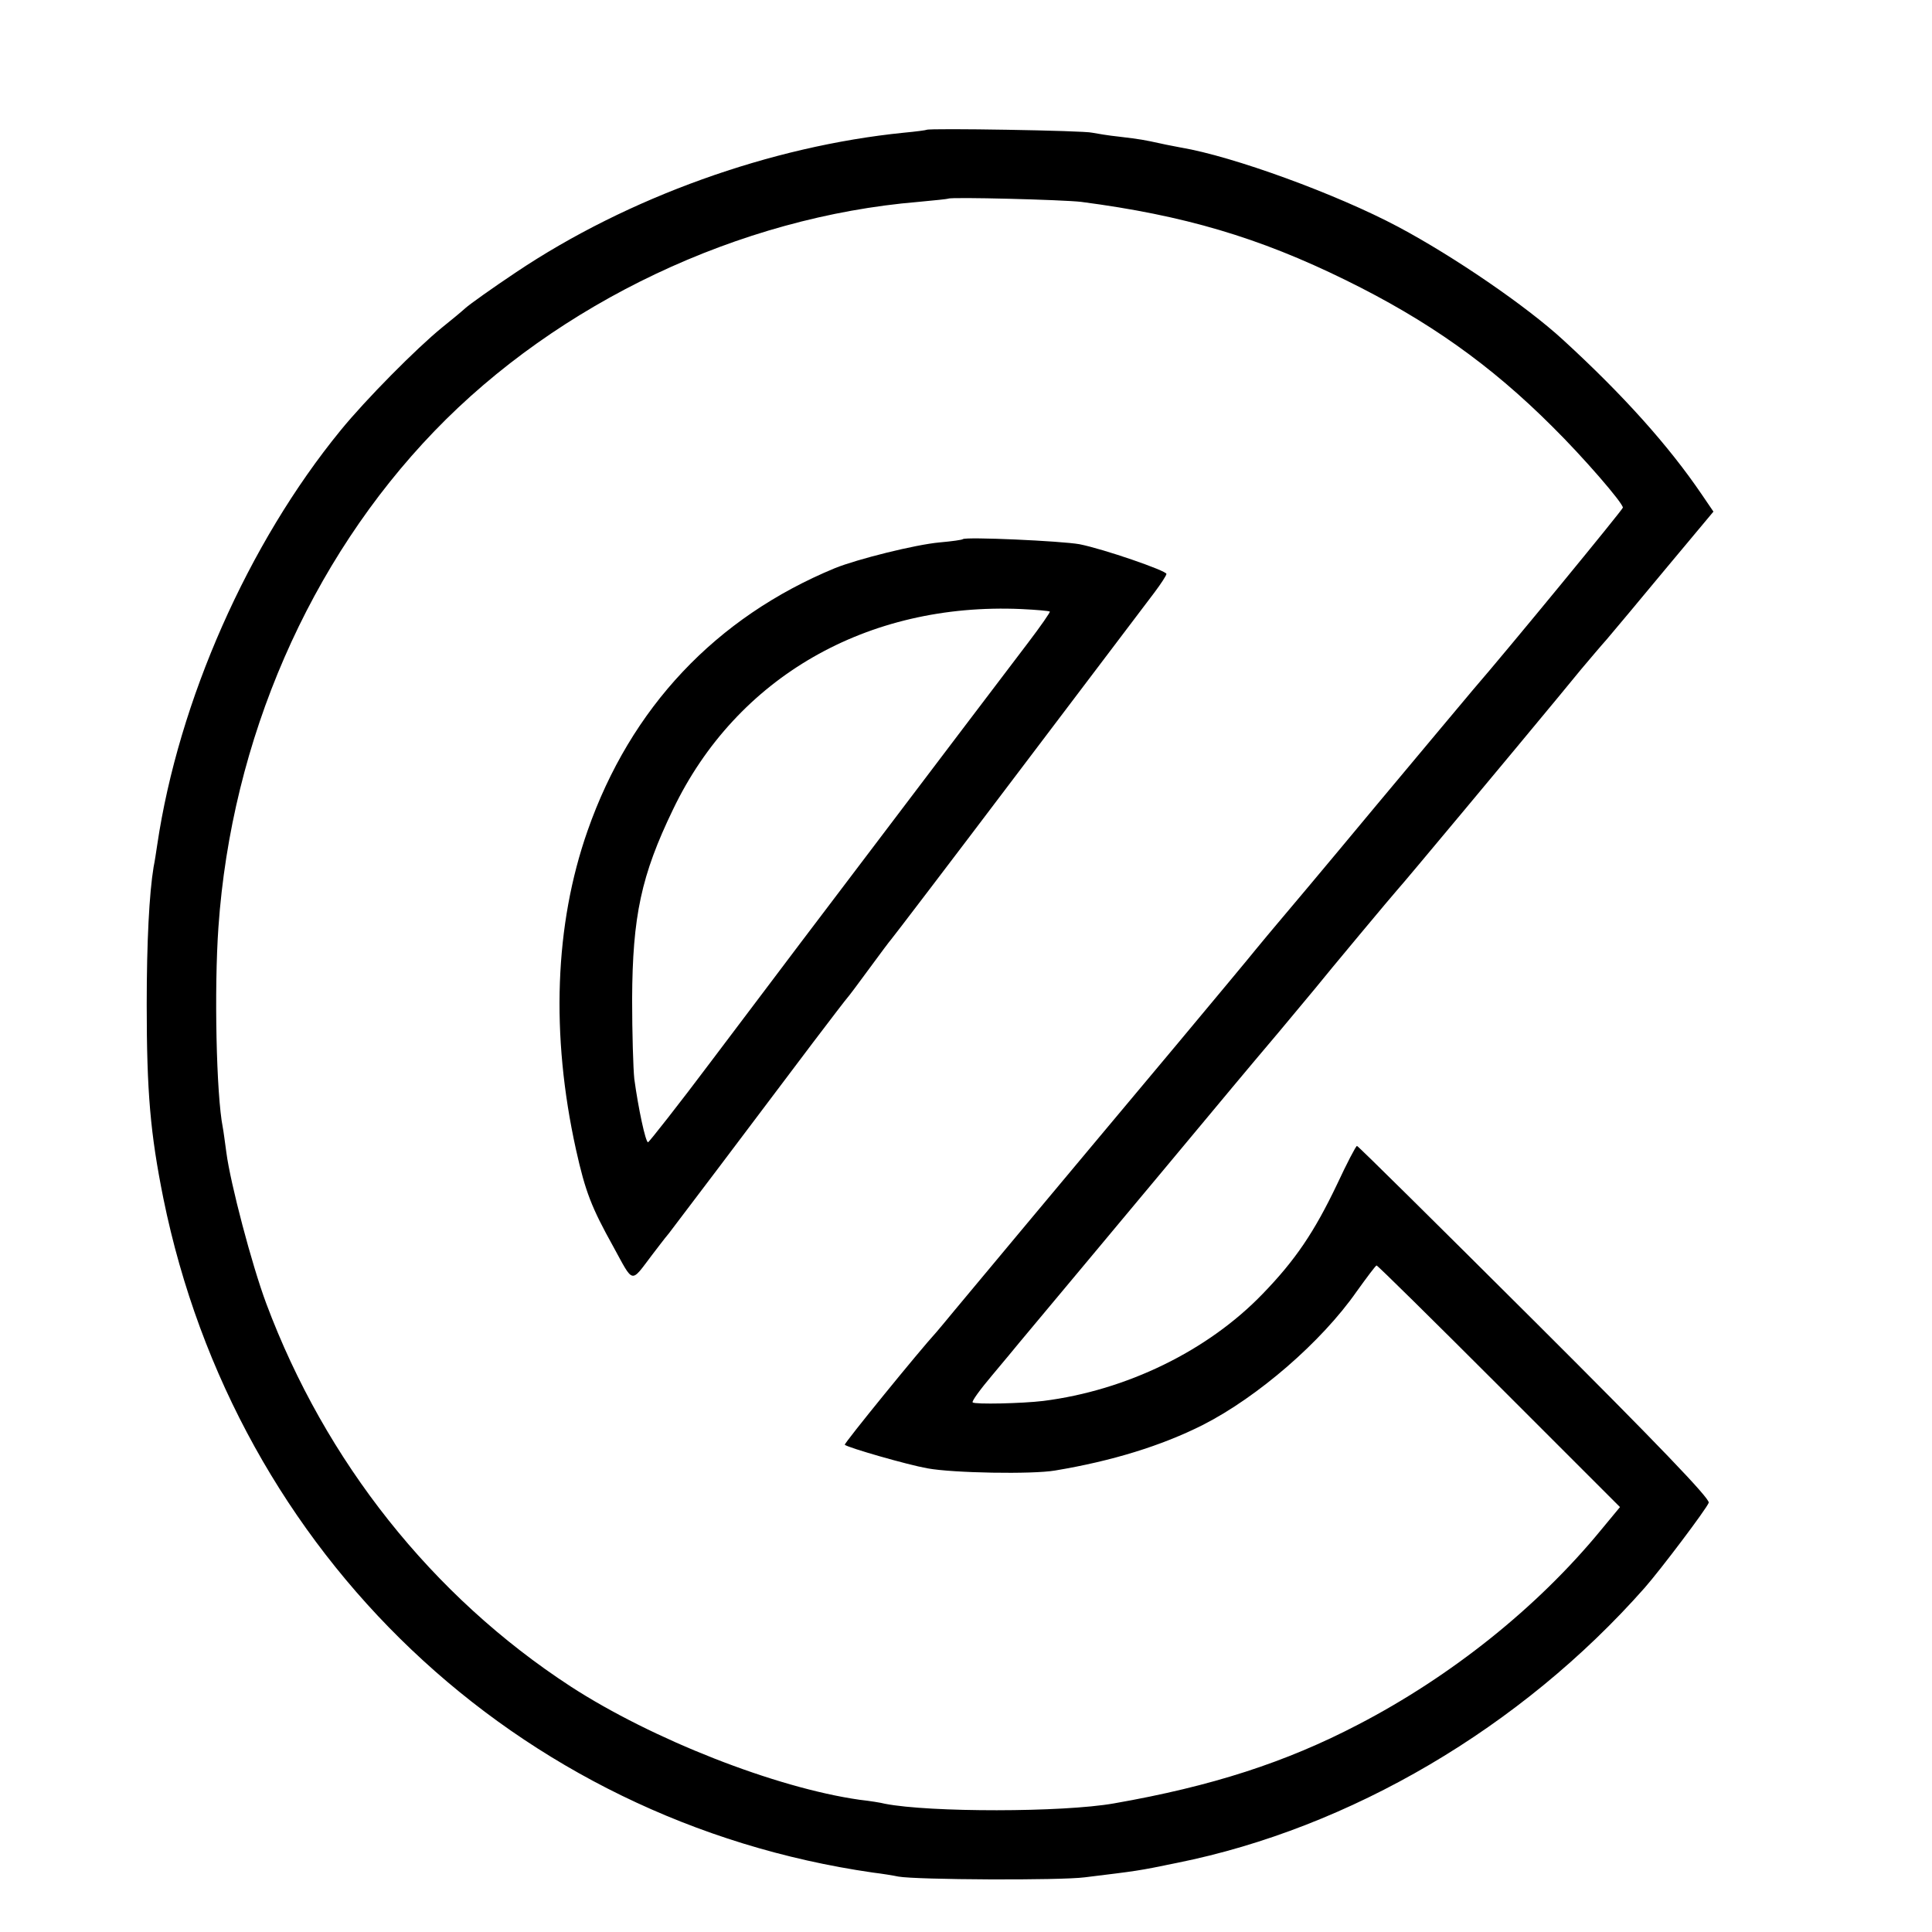
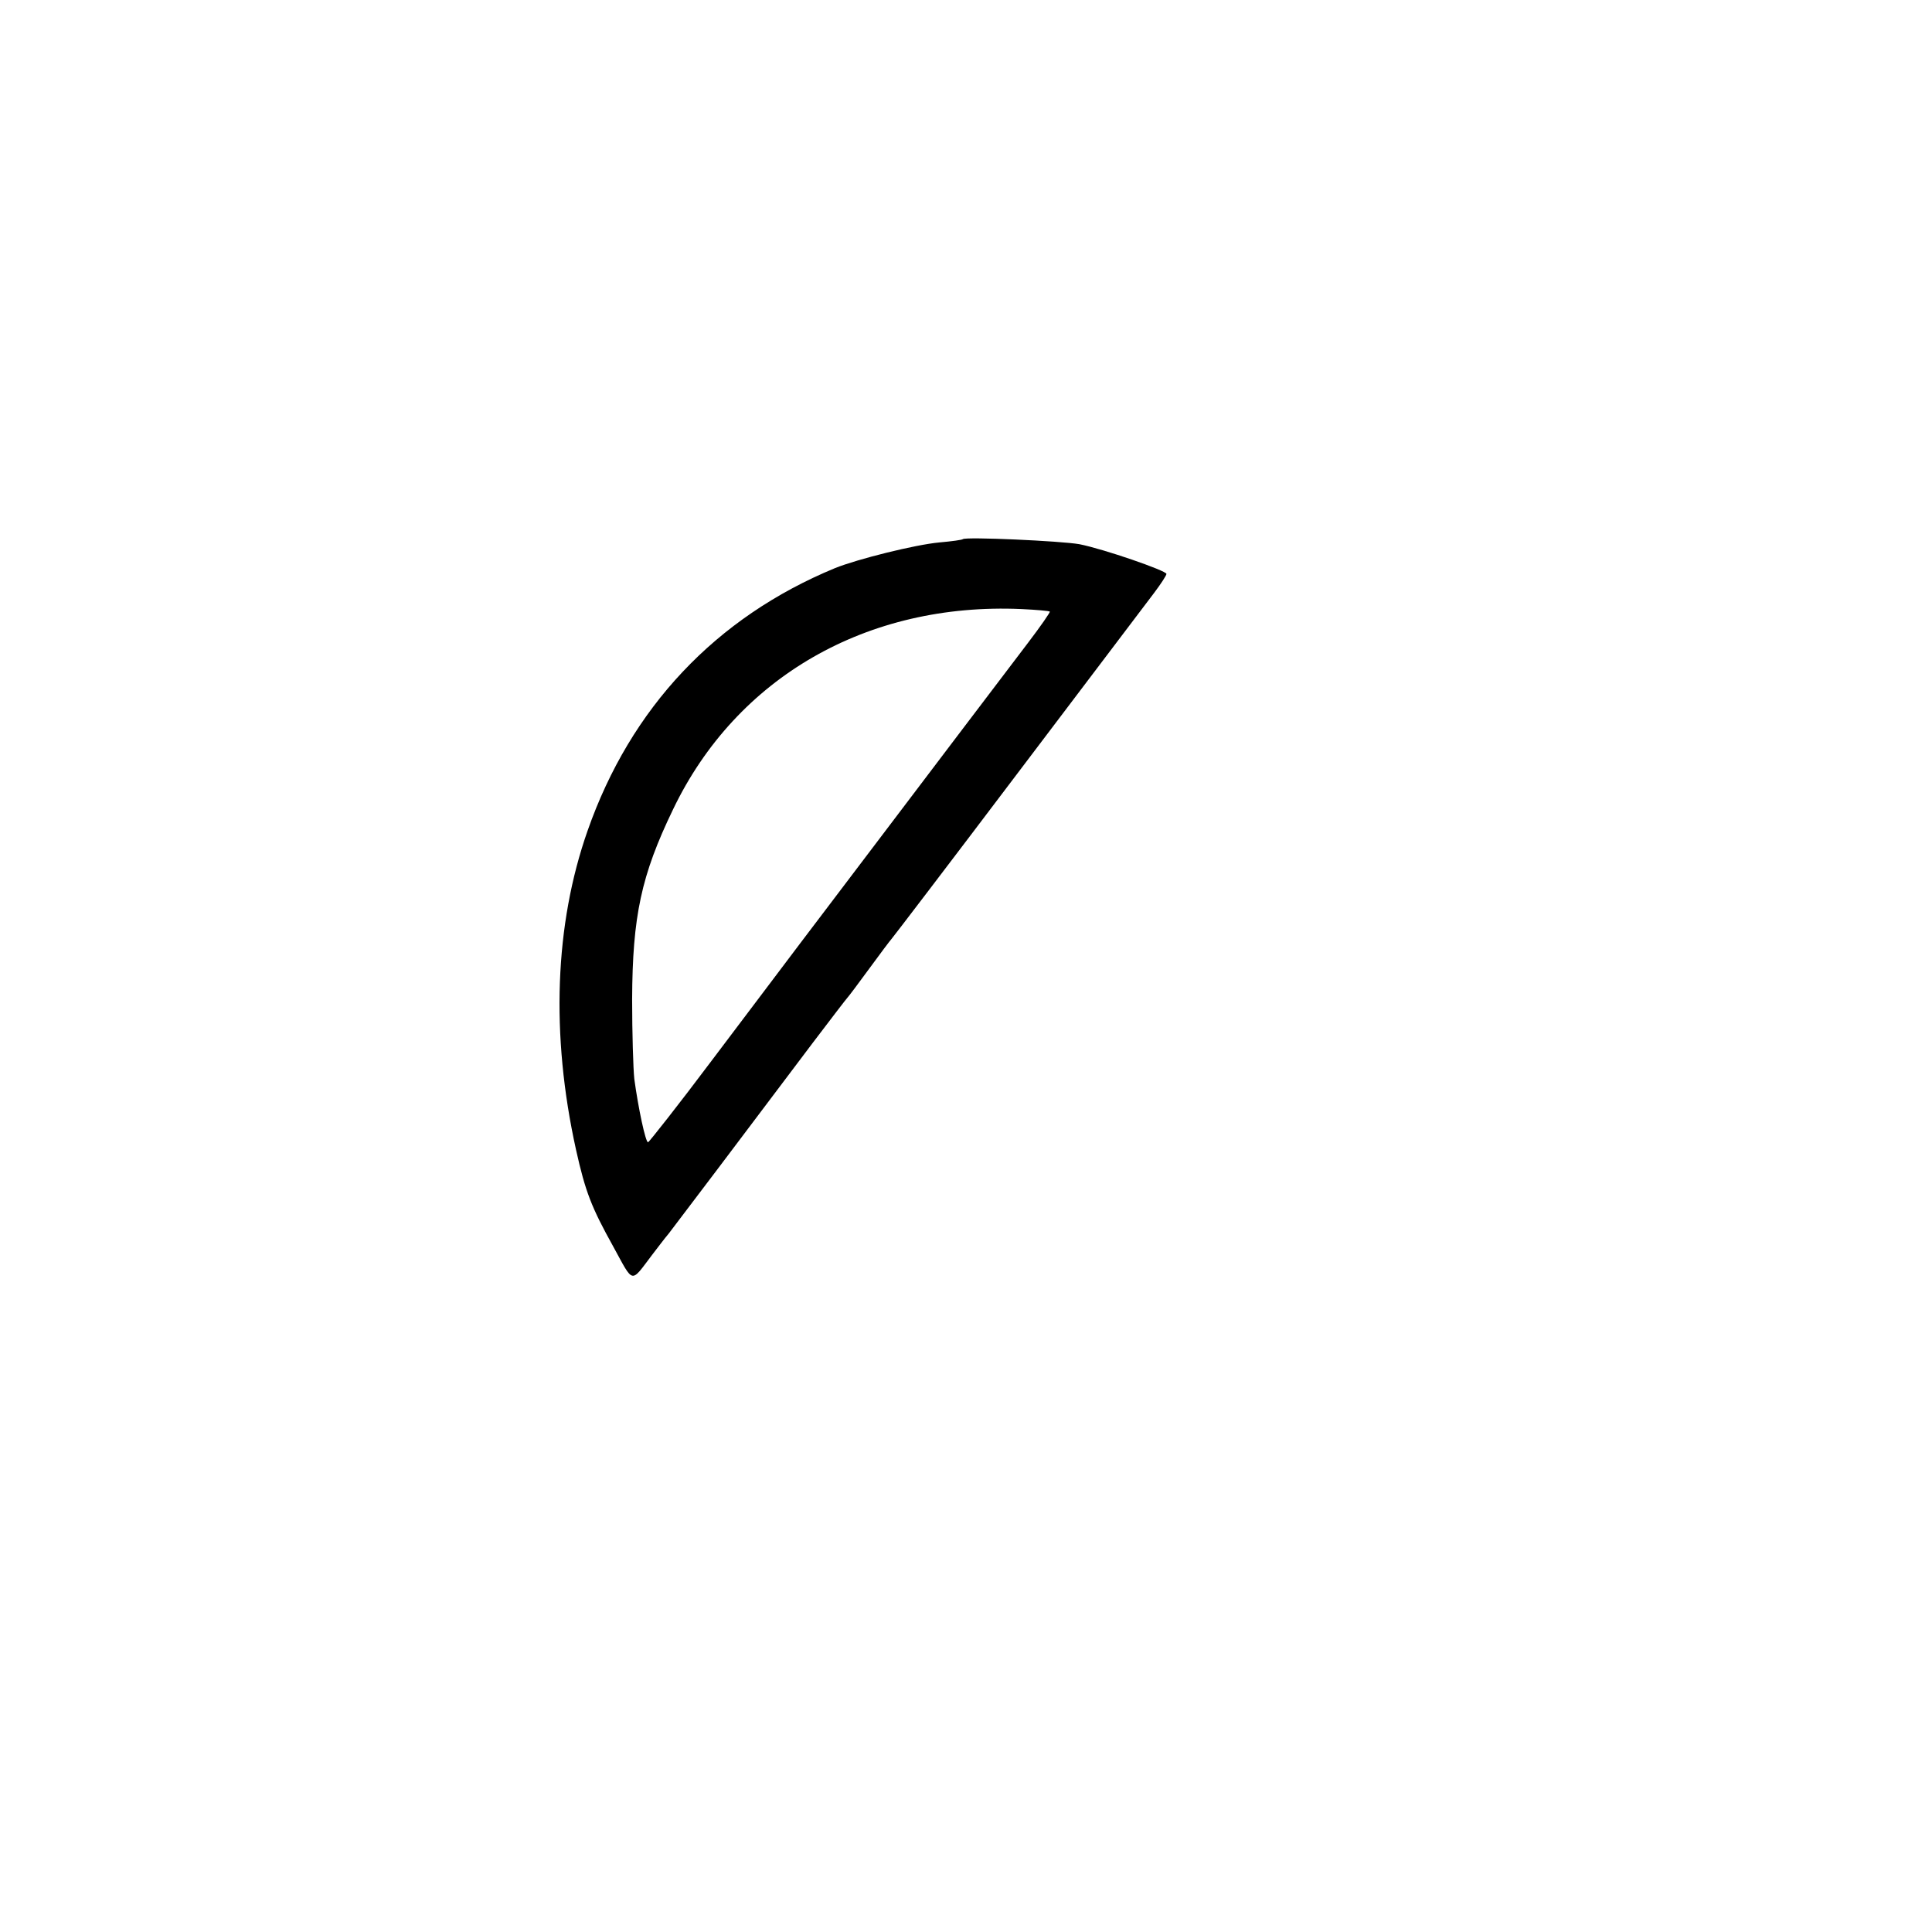
<svg xmlns="http://www.w3.org/2000/svg" version="1.0" width="16pt" height="16pt" viewBox="0 0 16 16" preserveAspectRatio="xMidYMid meet">
  <g transform="translate(0,16) scale(0.003,-0.003)" fill="#000000" stroke="none">
-     <path d="M2558 4975 c-1 -1 -30 -5 -63 -8 -367 -37 -761 -178 -1070 -385 -66 -44 -129 -89 -140 -99 -11 -10 -40 -34 -65 -54 -70 -57 -210 -198 -280 -284 -255 -312 -447 -746 -506 -1144 -3 -20 -7 -47 -10 -61 -12 -73 -19 -206 -19 -380 0 -242 10 -356 46 -535 200 -983 974 -1719 1959 -1861 25 -3 56 -8 70 -11 50 -9 447 -11 515 -2 146 18 144 17 255 40 477 96 949 373 1290 759 44 50 170 217 177 235 4 11 -143 164 -480 500 -268 267 -488 485 -491 485 -3 0 -28 -48 -55 -106 -63 -132 -115 -209 -205 -302 -152 -158 -377 -267 -606 -296 -58 -7 -189 -10 -195 -4 -3 3 21 36 54 75 32 38 65 78 74 89 85 102 306 366 329 394 16 19 46 55 66 79 195 234 218 262 322 385 41 49 86 103 100 120 31 39 223 269 230 276 5 4 336 401 440 527 14 17 43 52 65 79 22 26 54 64 71 83 17 20 90 107 162 194 l132 158 -32 47 c-91 134 -216 274 -383 427 -101 93 -301 230 -455 312 -171 91 -457 195 -600 219 -14 3 -38 7 -55 11 -46 10 -56 12 -115 19 -30 3 -64 9 -75 11 -21 6 -451 13 -457 8z m427 -199 c283 -37 490 -98 730 -216 226 -111 399 -233 571 -405 84 -83 194 -210 194 -223 0 -5 -316 -390 -413 -502 -12 -14 -134 -160 -272 -325 -137 -165 -260 -311 -272 -325 -12 -14 -36 -43 -55 -66 -31 -39 -409 -491 -448 -537 -26 -31 -337 -403 -385 -461 -22 -27 -45 -54 -50 -60 -46 -50 -256 -308 -253 -311 9 -8 172 -55 228 -65 70 -13 290 -17 353 -6 156 26 293 68 408 126 151 77 327 229 424 368 28 39 52 71 55 72 3 0 155 -150 338 -333 l334 -334 -53 -64 c-175 -213 -413 -403 -669 -536 -201 -105 -406 -171 -675 -218 -142 -25 -509 -25 -632 -1 -11 3 -43 8 -70 11 -232 33 -573 167 -798 313 -382 249 -677 621 -840 1057 -40 107 -99 332 -110 416 -4 29 -8 60 -10 70 -18 91 -24 383 -12 553 36 517 251 1011 596 1369 342 355 843 592 1336 633 44 4 81 8 83 9 6 5 318 -3 367 -9z" />
    <path d="M2658 3845 c-2 -2 -30 -6 -64 -9 -67 -6 -227 -46 -289 -71 -329 -136 -564 -385 -683 -725 -91 -259 -102 -563 -32 -880 26 -117 43 -160 103 -268 57 -104 47 -102 107 -23 14 18 34 45 46 59 20 26 210 277 398 527 50 66 93 122 96 125 3 3 30 39 60 80 30 41 57 77 60 80 3 3 161 210 350 460 189 250 359 474 377 498 18 24 33 47 33 51 0 9 -174 69 -240 82 -50 9 -314 21 -322 14z m240 -200 c2 -1 -25 -40 -60 -86 -61 -80 -233 -307 -558 -736 -80 -105 -221 -293 -315 -417 -93 -124 -173 -225 -176 -226 -7 0 -27 94 -38 175 -3 28 -6 127 -6 220 1 229 25 342 113 524 175 365 536 572 962 553 41 -2 76 -5 78 -7z" />
  </g>
</svg>